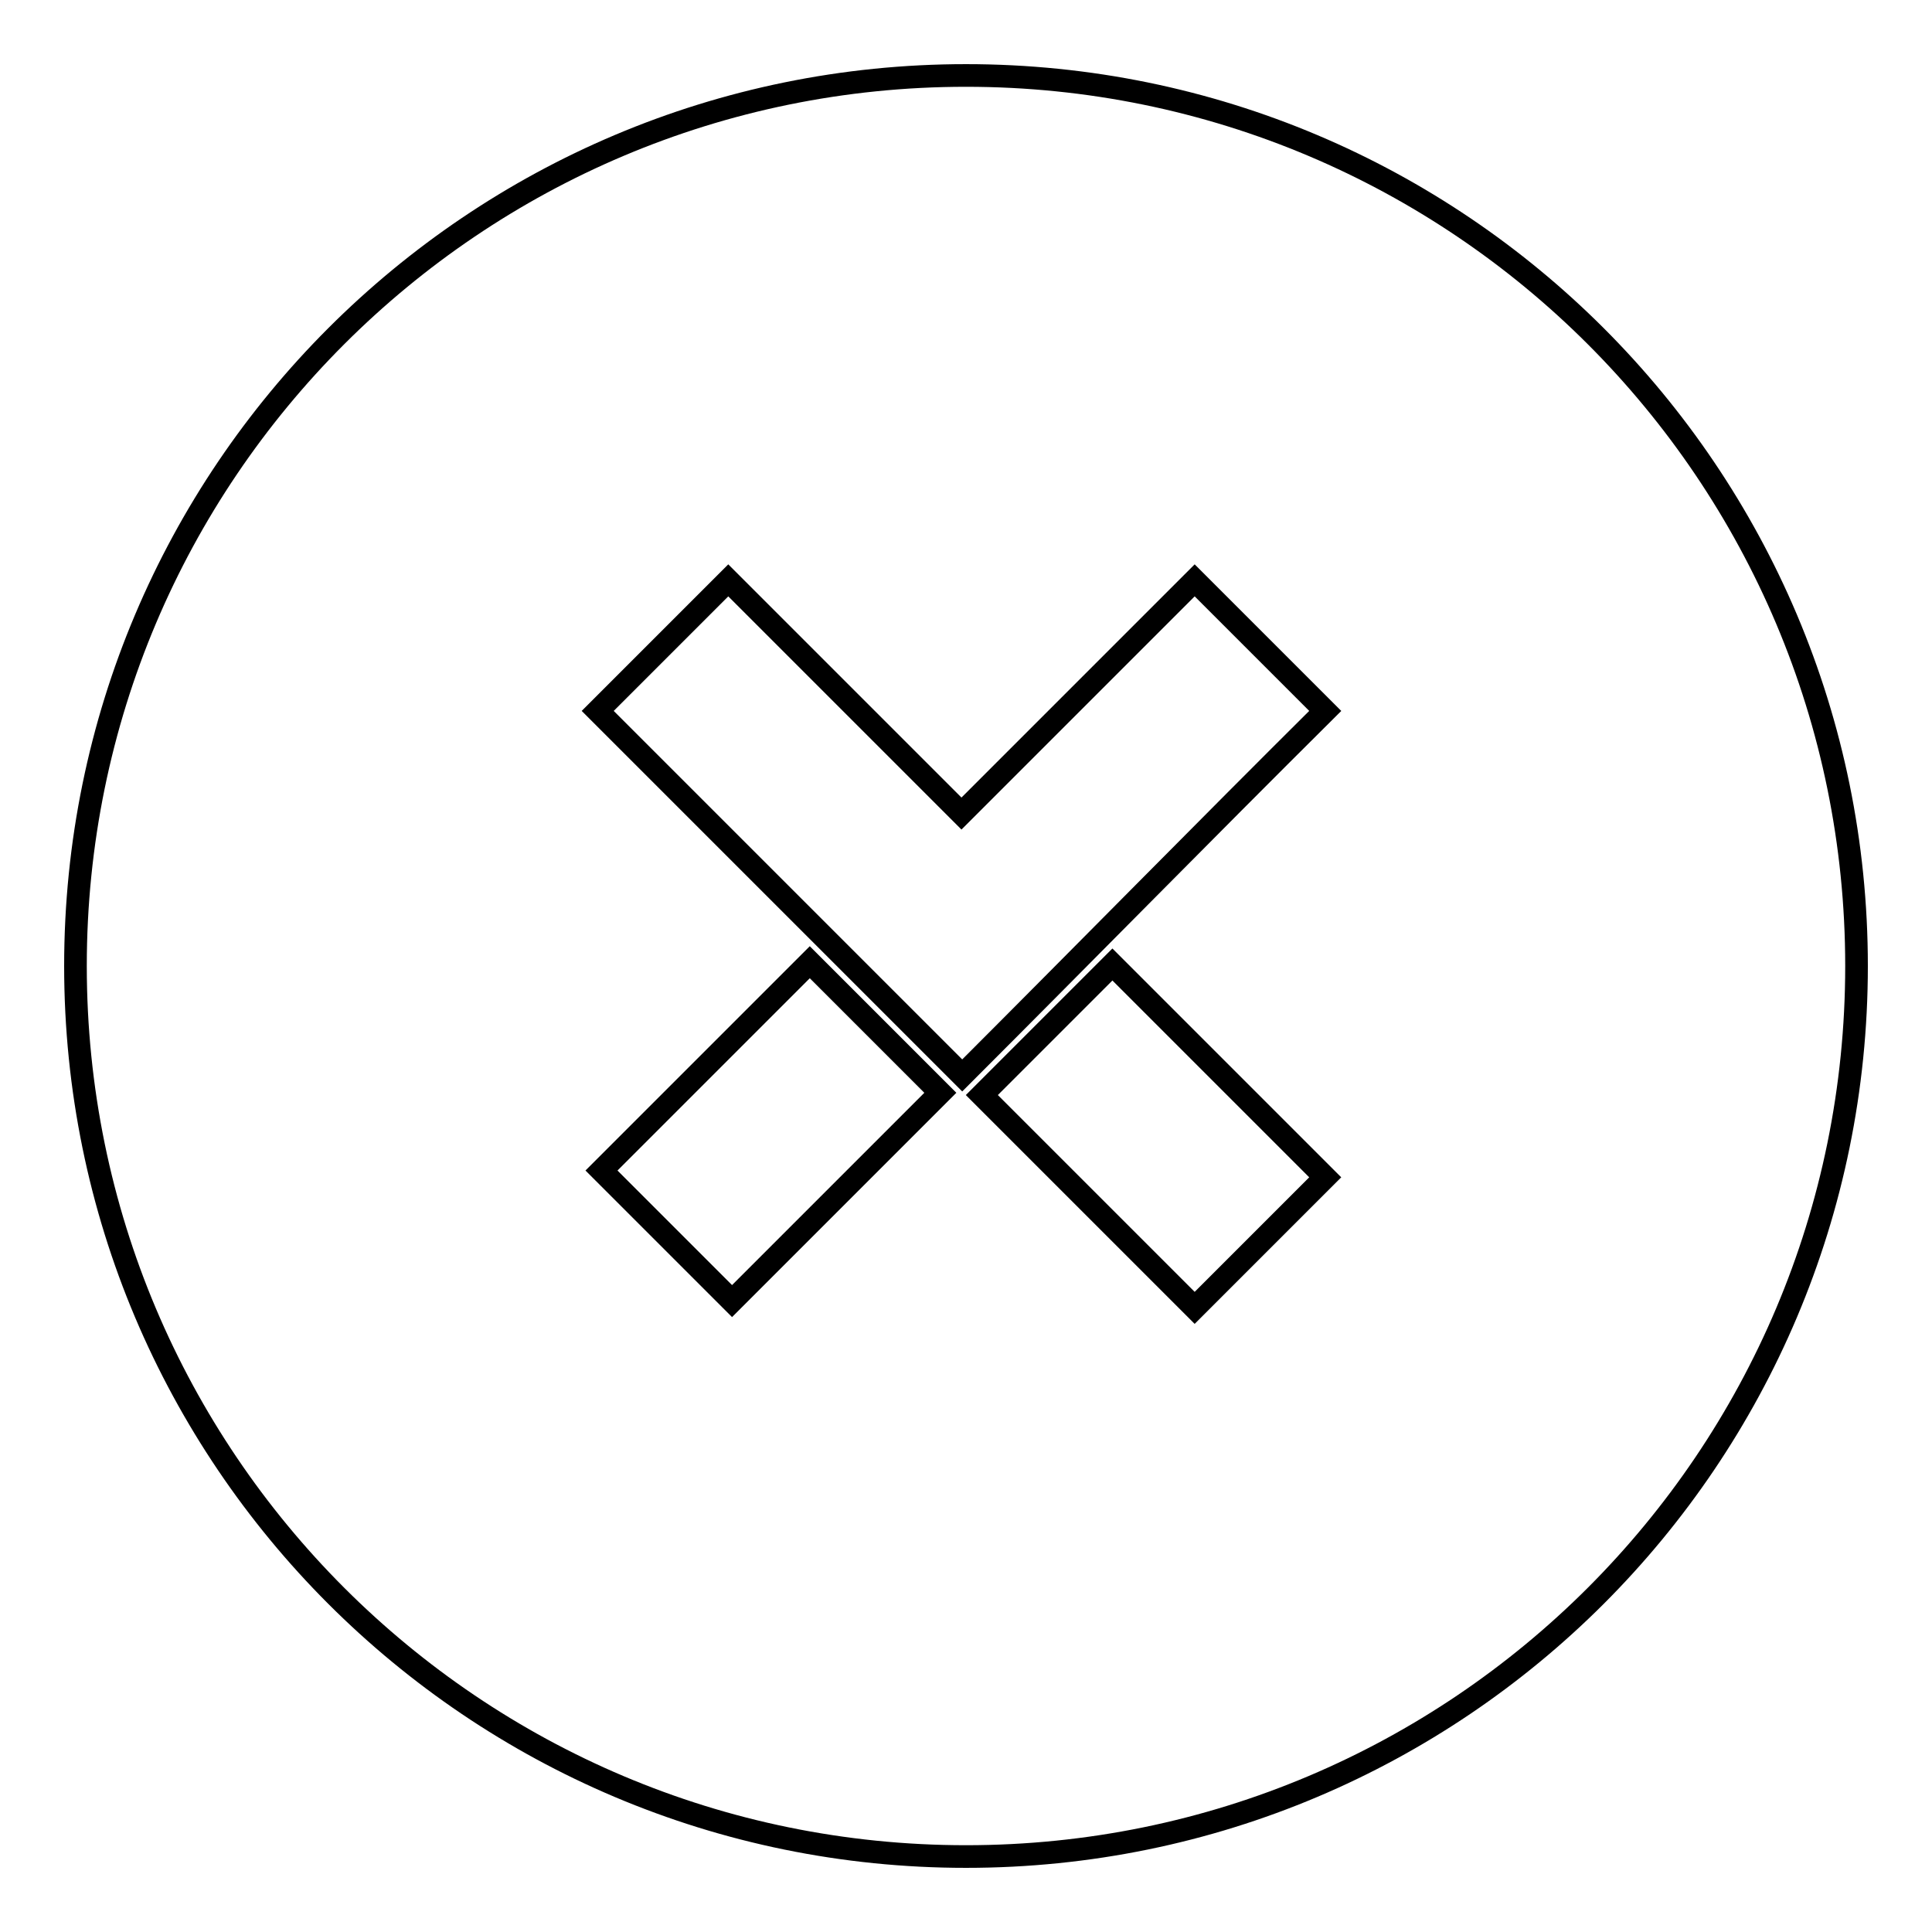
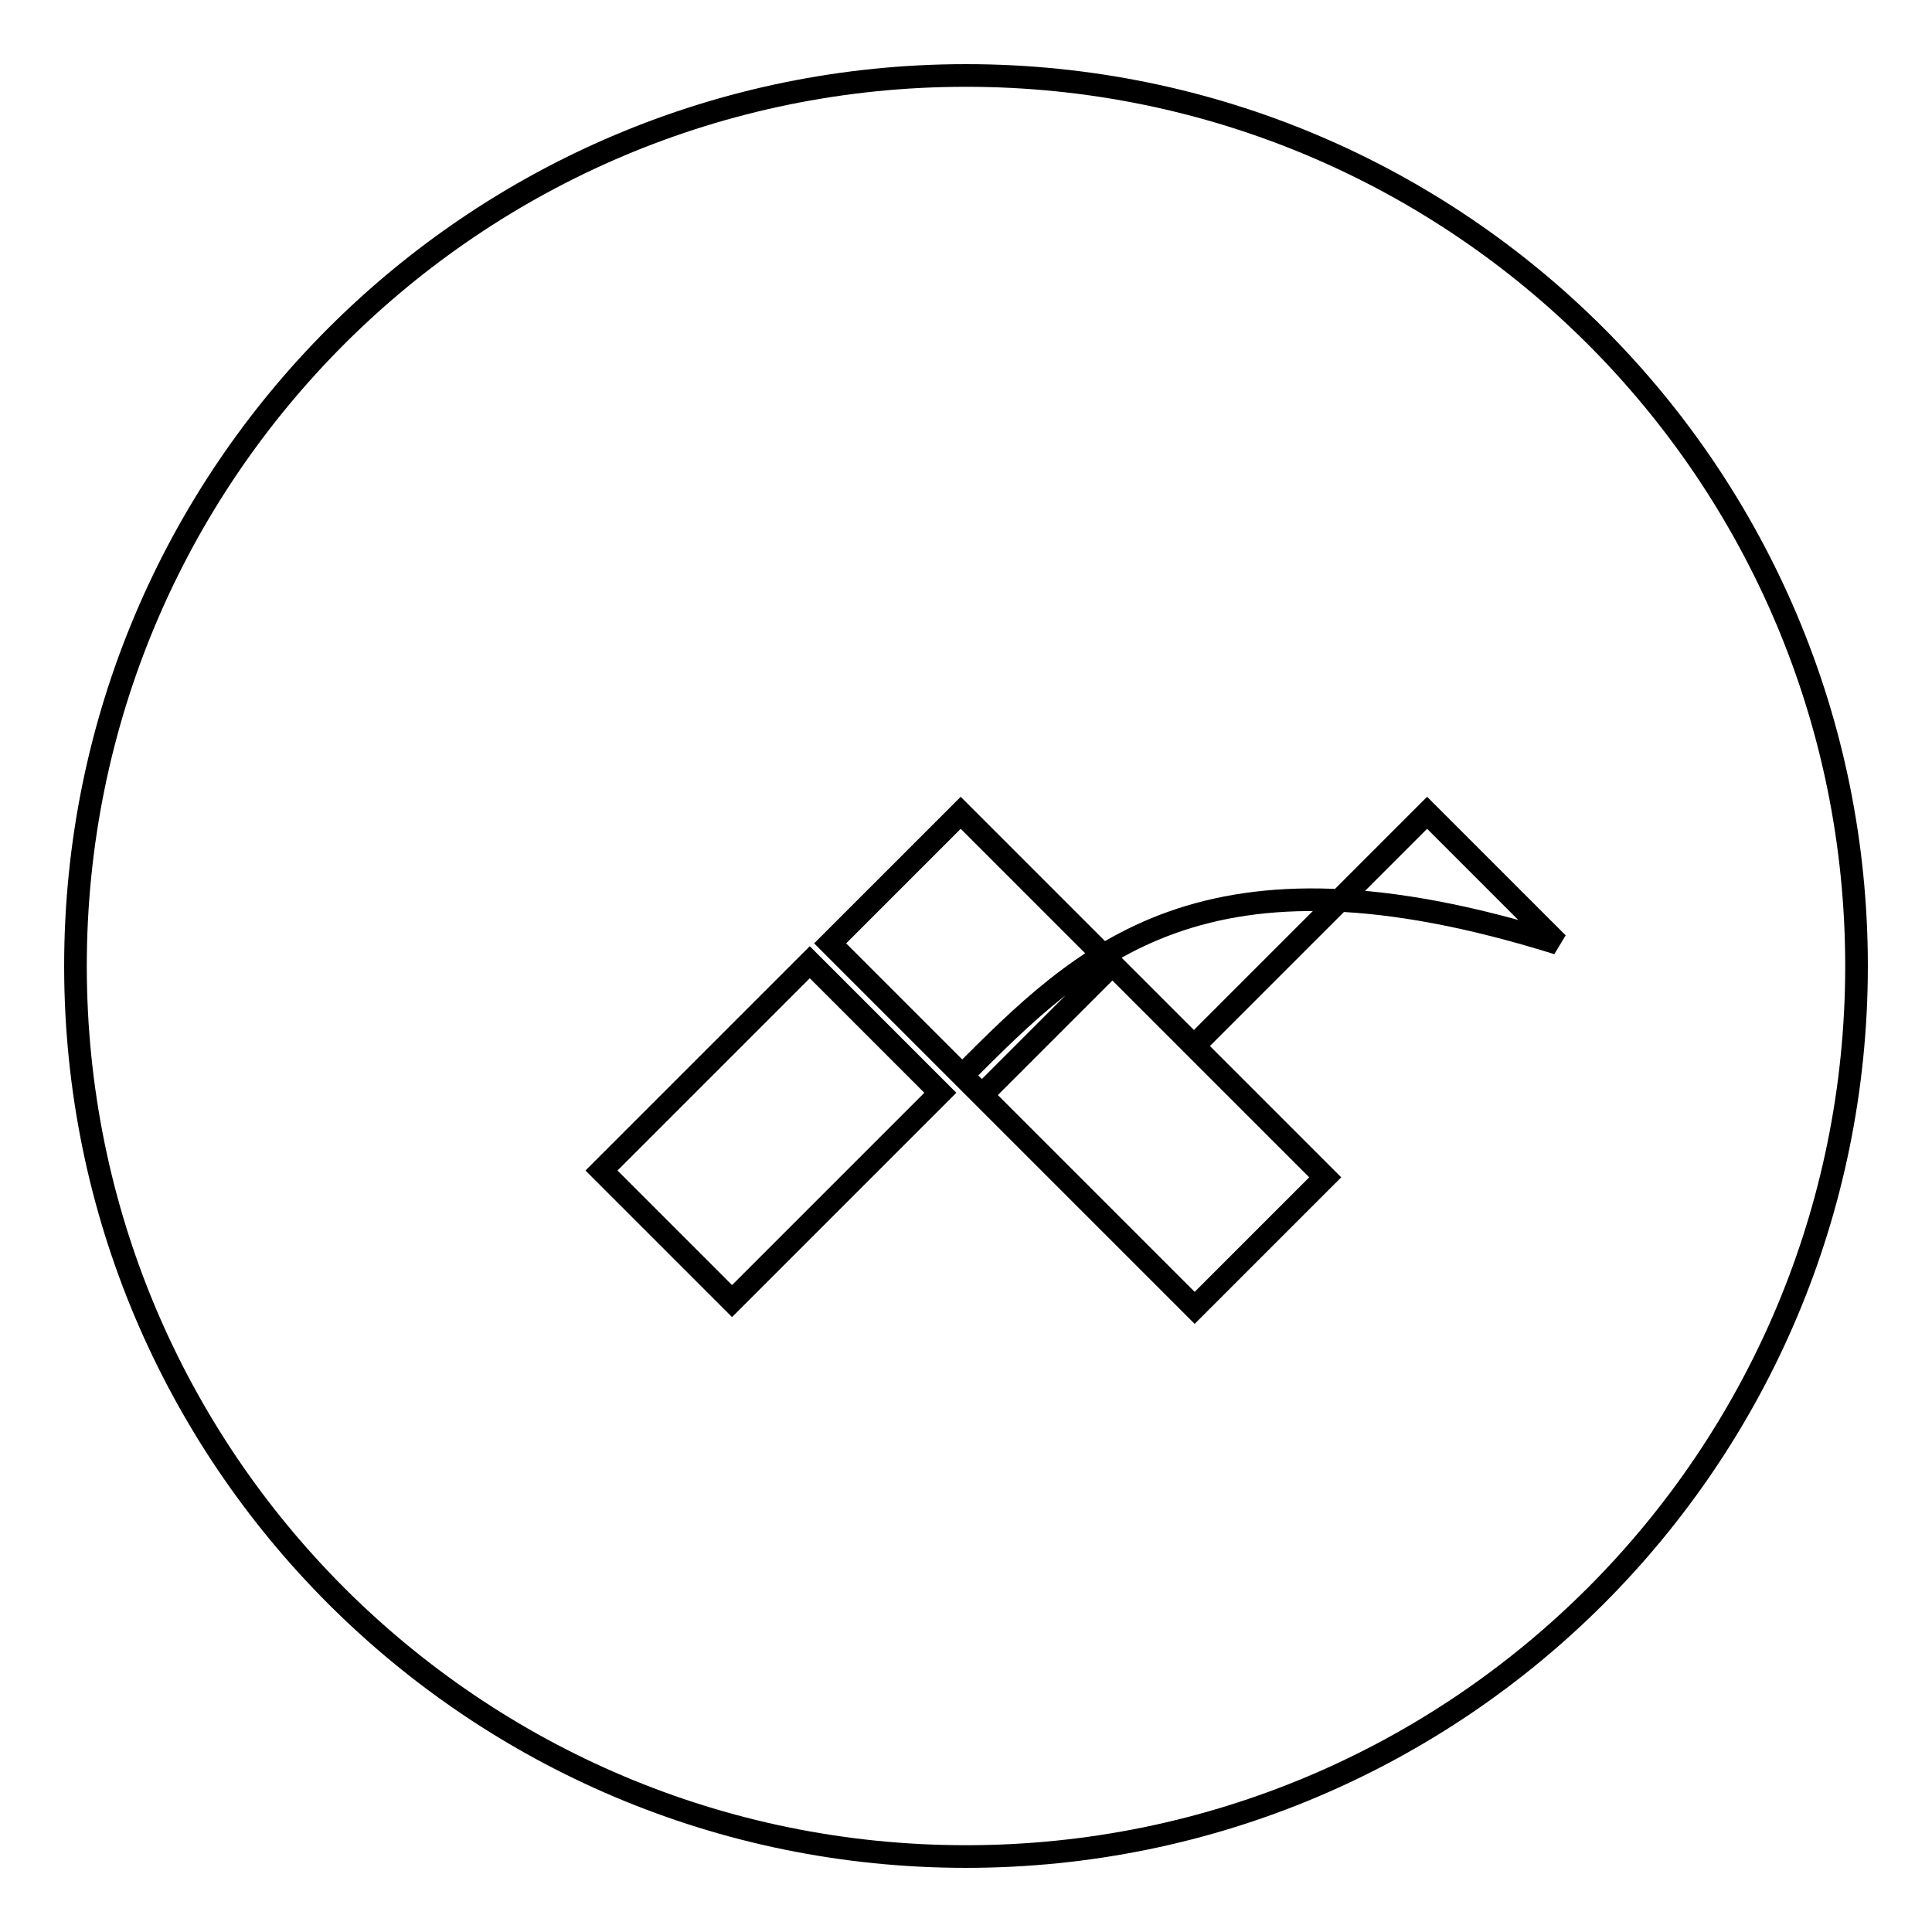
<svg xmlns="http://www.w3.org/2000/svg" version="1.1" x="0px" y="0px" viewBox="0 0 256 256" enable-background="new 0 0 256 256" xml:space="preserve">
  <g>
-     <path stroke-width="3" fill-opacity="0" stroke="#000000" d="M128,10C62.8,10,10,62.8,10,128c0,65.2,52.8,118,118,118c65.2,0,118-52.8,118-118C246,62.8,193.2,10,128,10 z M97,172.4l-17.3-17.3l27.6-27.6l17.3,17.3L97,172.4z M158.3,173.3l-28.2-28.2l17.3-17.3l28.2,28.2L158.3,173.3z M127.5,142.5 l-0.3-0.3v0c-16-16-32-32-48-48l17.3-17.3l30.9,30.9l30.9-30.9l17.3,17.3C159.4,110.3,143.6,126.4,127.5,142.5z" />
+     <path stroke-width="3" fill-opacity="0" stroke="#000000" d="M128,10C62.8,10,10,62.8,10,128c0,65.2,52.8,118,118,118c65.2,0,118-52.8,118-118C246,62.8,193.2,10,128,10 z M97,172.4l-17.3-17.3l27.6-27.6l17.3,17.3L97,172.4z M158.3,173.3l-28.2-28.2l17.3-17.3l28.2,28.2L158.3,173.3z l-0.3-0.3v0c-16-16-32-32-48-48l17.3-17.3l30.9,30.9l30.9-30.9l17.3,17.3C159.4,110.3,143.6,126.4,127.5,142.5z" />
  </g>
</svg>